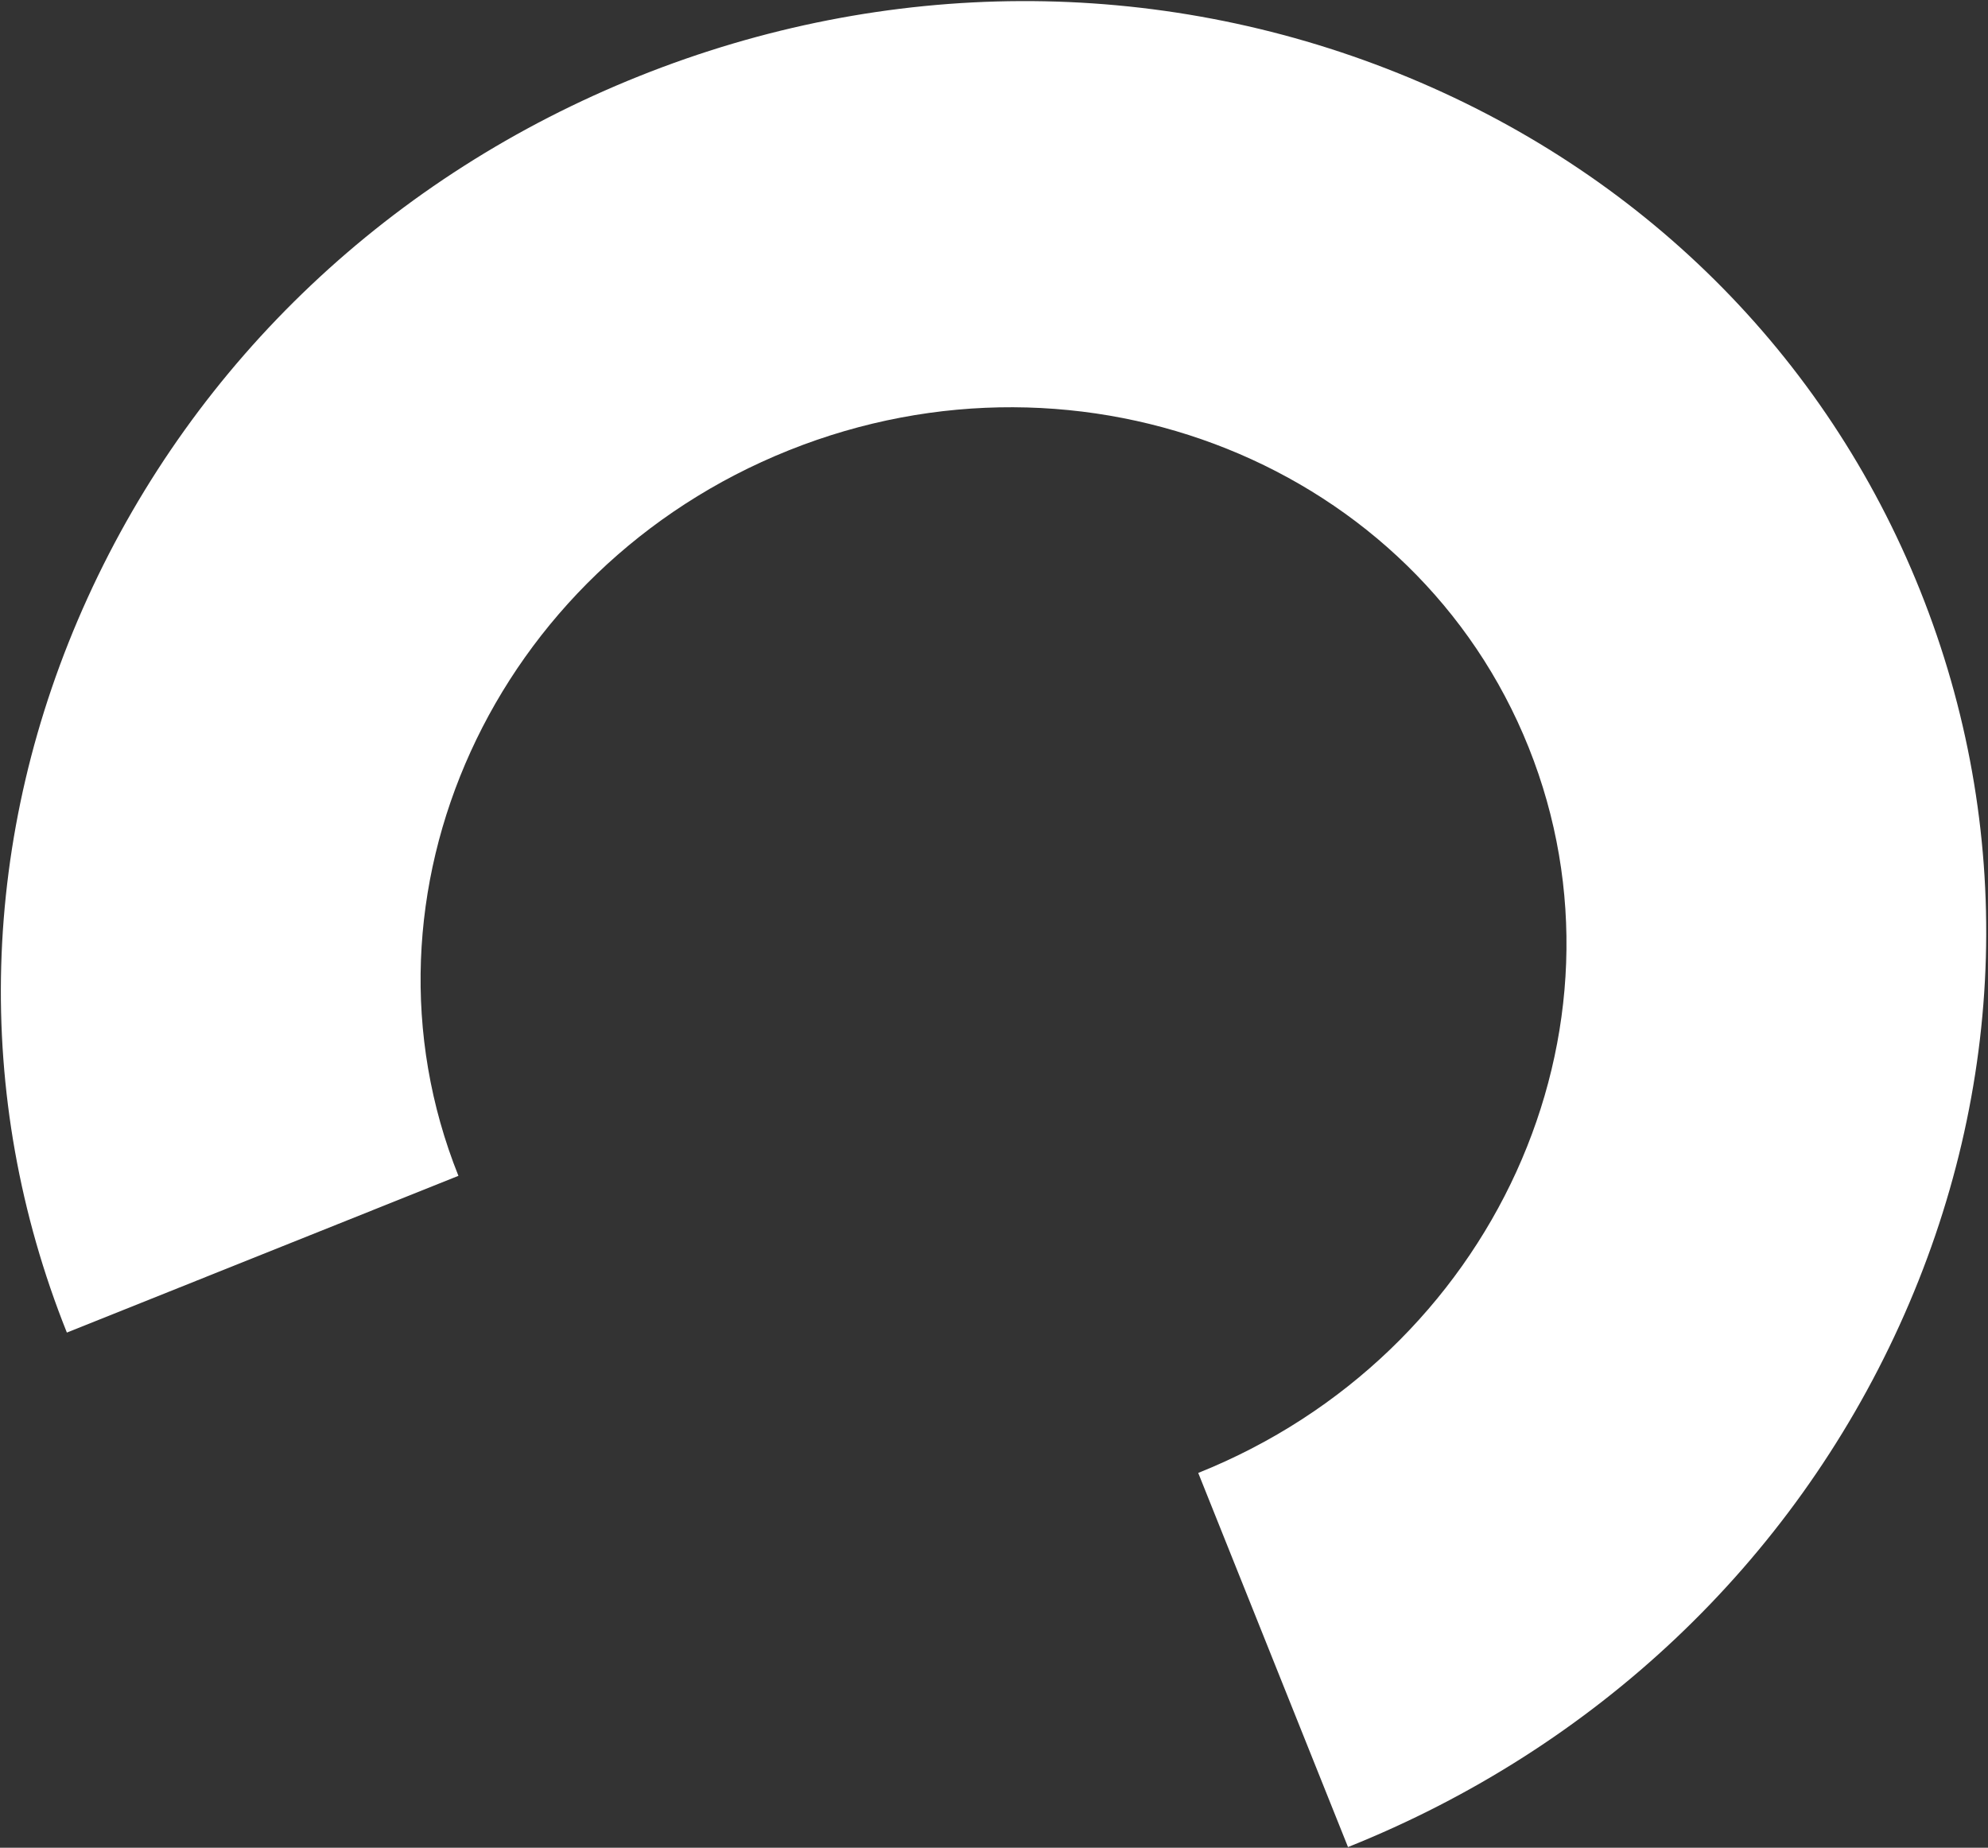
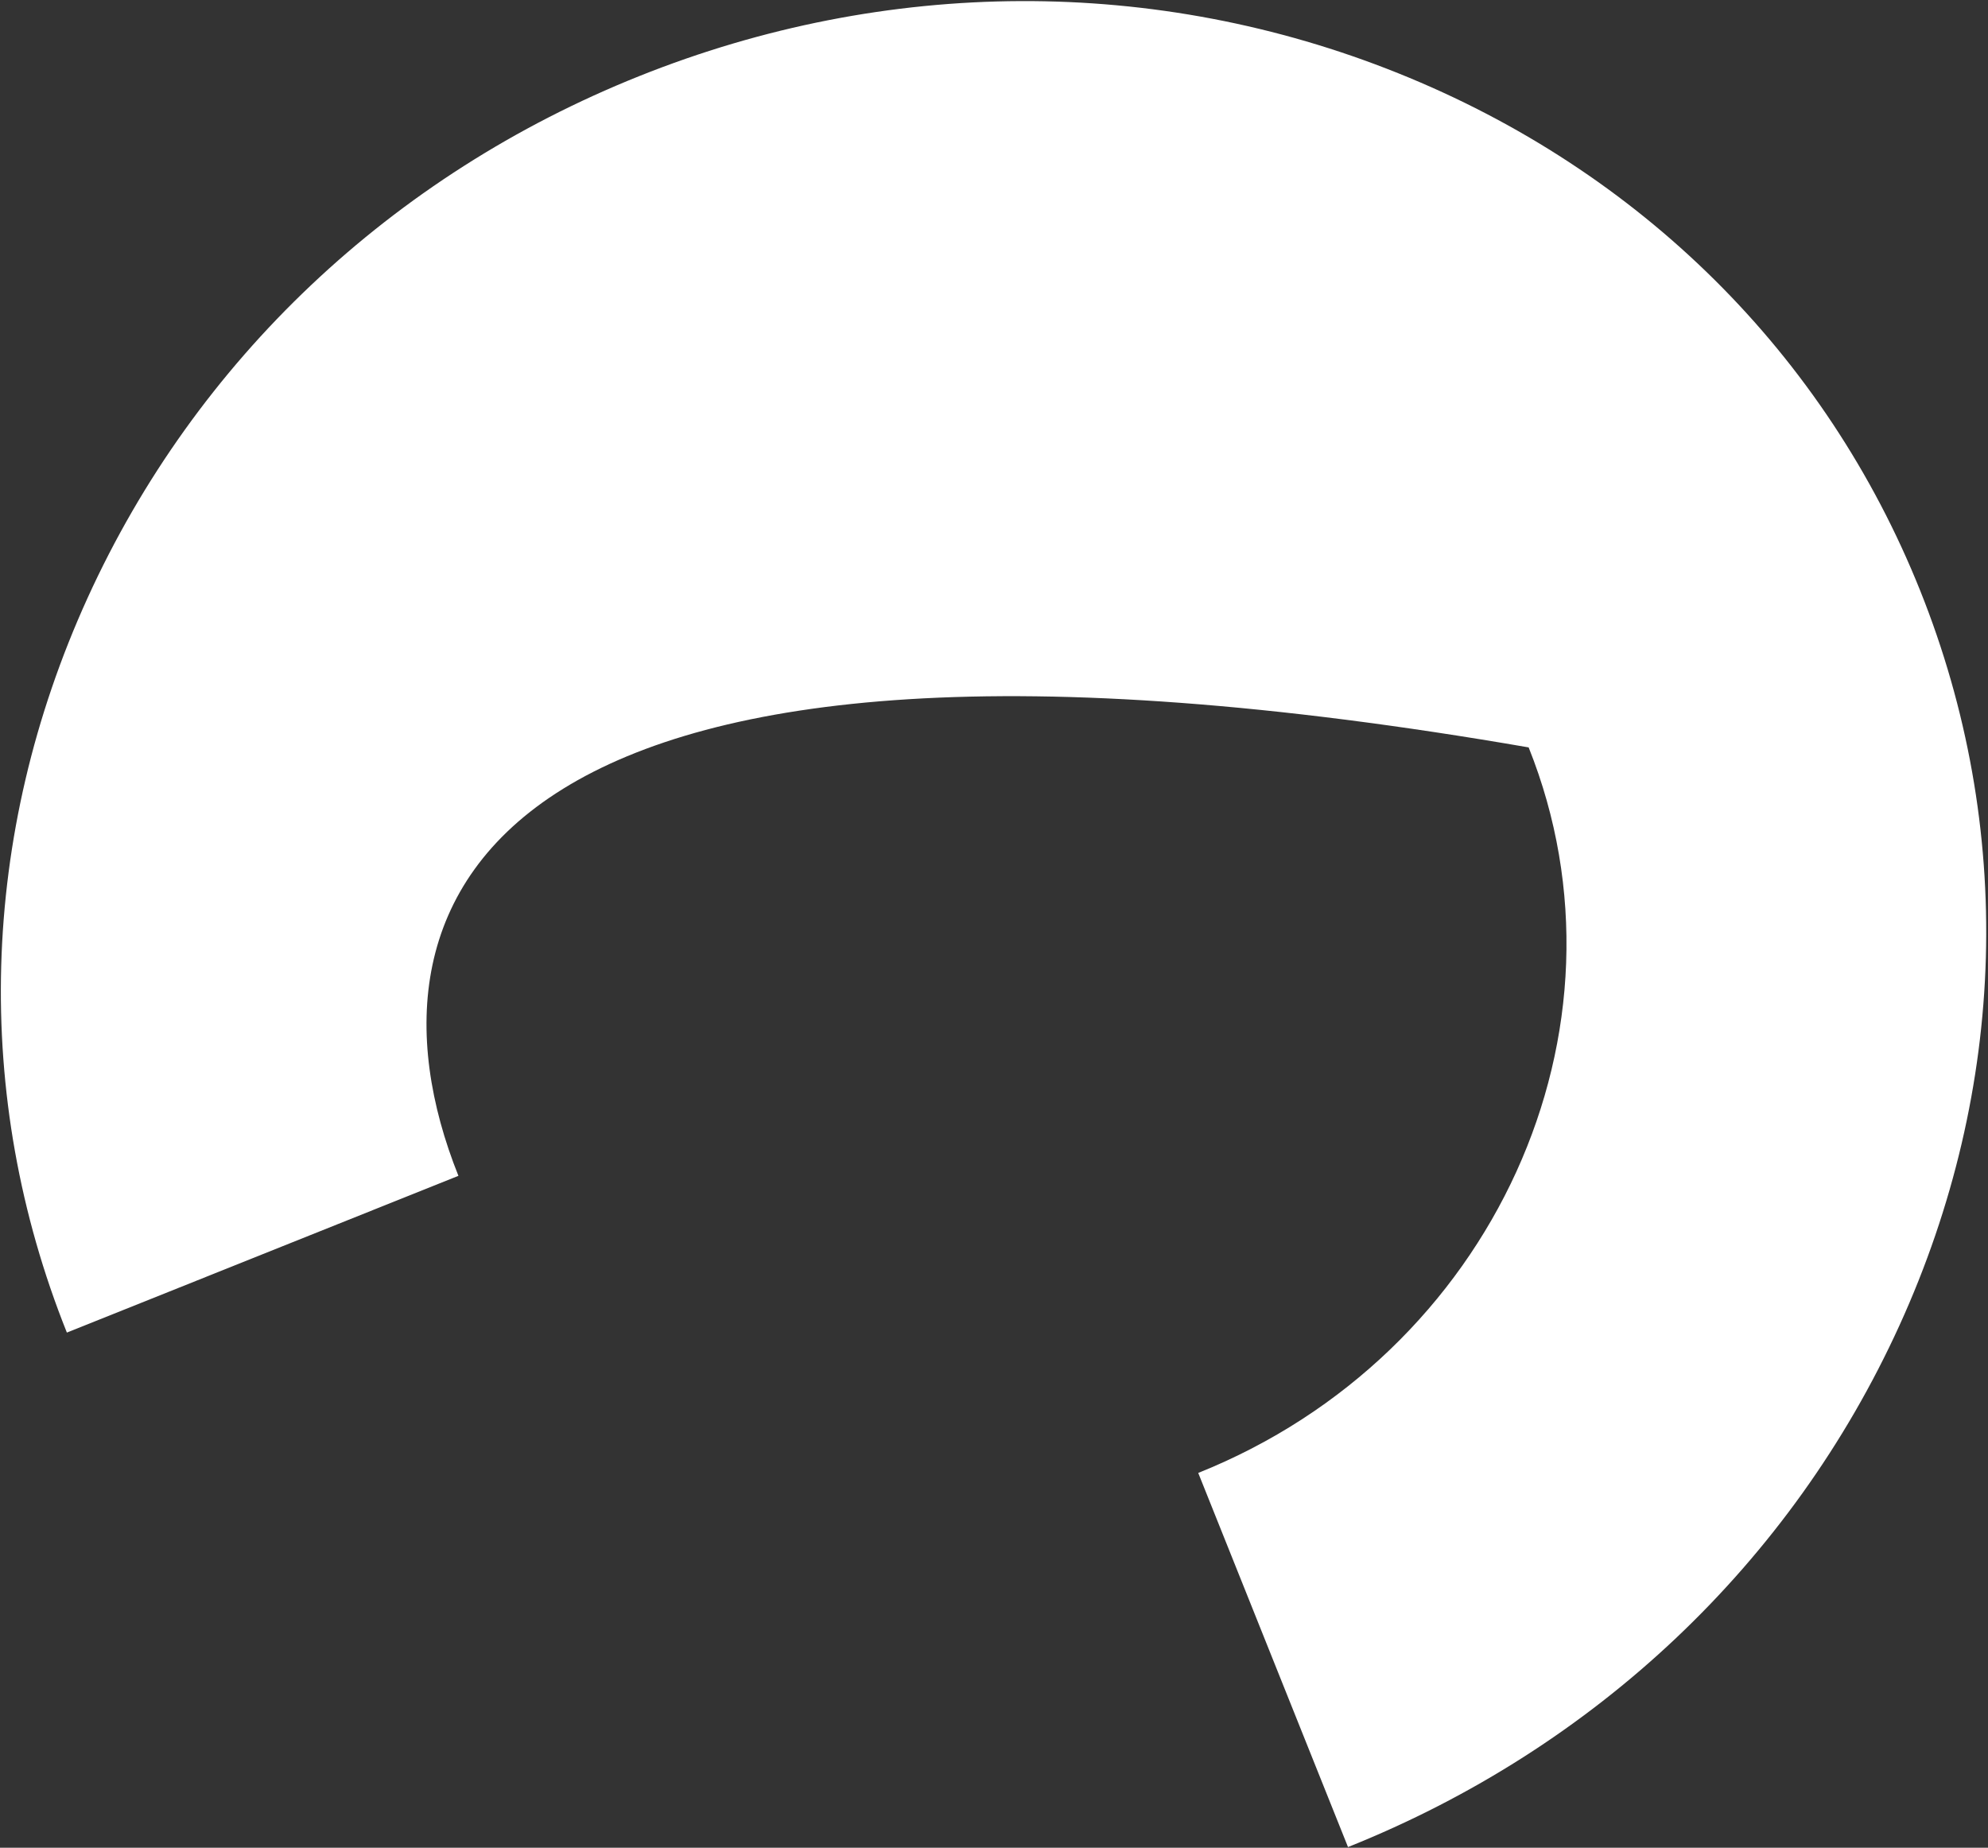
<svg xmlns="http://www.w3.org/2000/svg" width="553" height="514" viewBox="0 0 553 514" fill="none">
  <rect x="0" y="0" width="553" height="514" fill="#333333" stroke="none" />
-   <path d="M534.141 164.309C560.479 230.102 558.43 302.69 528.367 368.701C498.305 434.712 443.829 486.246 374.975 513.809L333.312 409.735C415.39 376.877 456.621 286.34 425.225 207.911C393.828 129.482 301.51 92.407 219.432 125.265C137.355 158.123 96.123 248.66 127.519 327.089L18.603 370.691C-7.735 304.898 -5.685 232.31 24.377 166.299C54.439 100.288 108.916 48.754 177.769 21.191C246.622 -6.373 321.611 -6.667 388.92 20.364C456.23 47.395 507.803 98.517 534.141 164.309Z" fill="white" />
+   <path d="M534.141 164.309C560.479 230.102 558.43 302.69 528.367 368.701C498.305 434.712 443.829 486.246 374.975 513.809L333.312 409.735C415.39 376.877 456.621 286.34 425.225 207.911C137.355 158.123 96.123 248.66 127.519 327.089L18.603 370.691C-7.735 304.898 -5.685 232.31 24.377 166.299C54.439 100.288 108.916 48.754 177.769 21.191C246.622 -6.373 321.611 -6.667 388.92 20.364C456.23 47.395 507.803 98.517 534.141 164.309Z" fill="white" />
</svg>